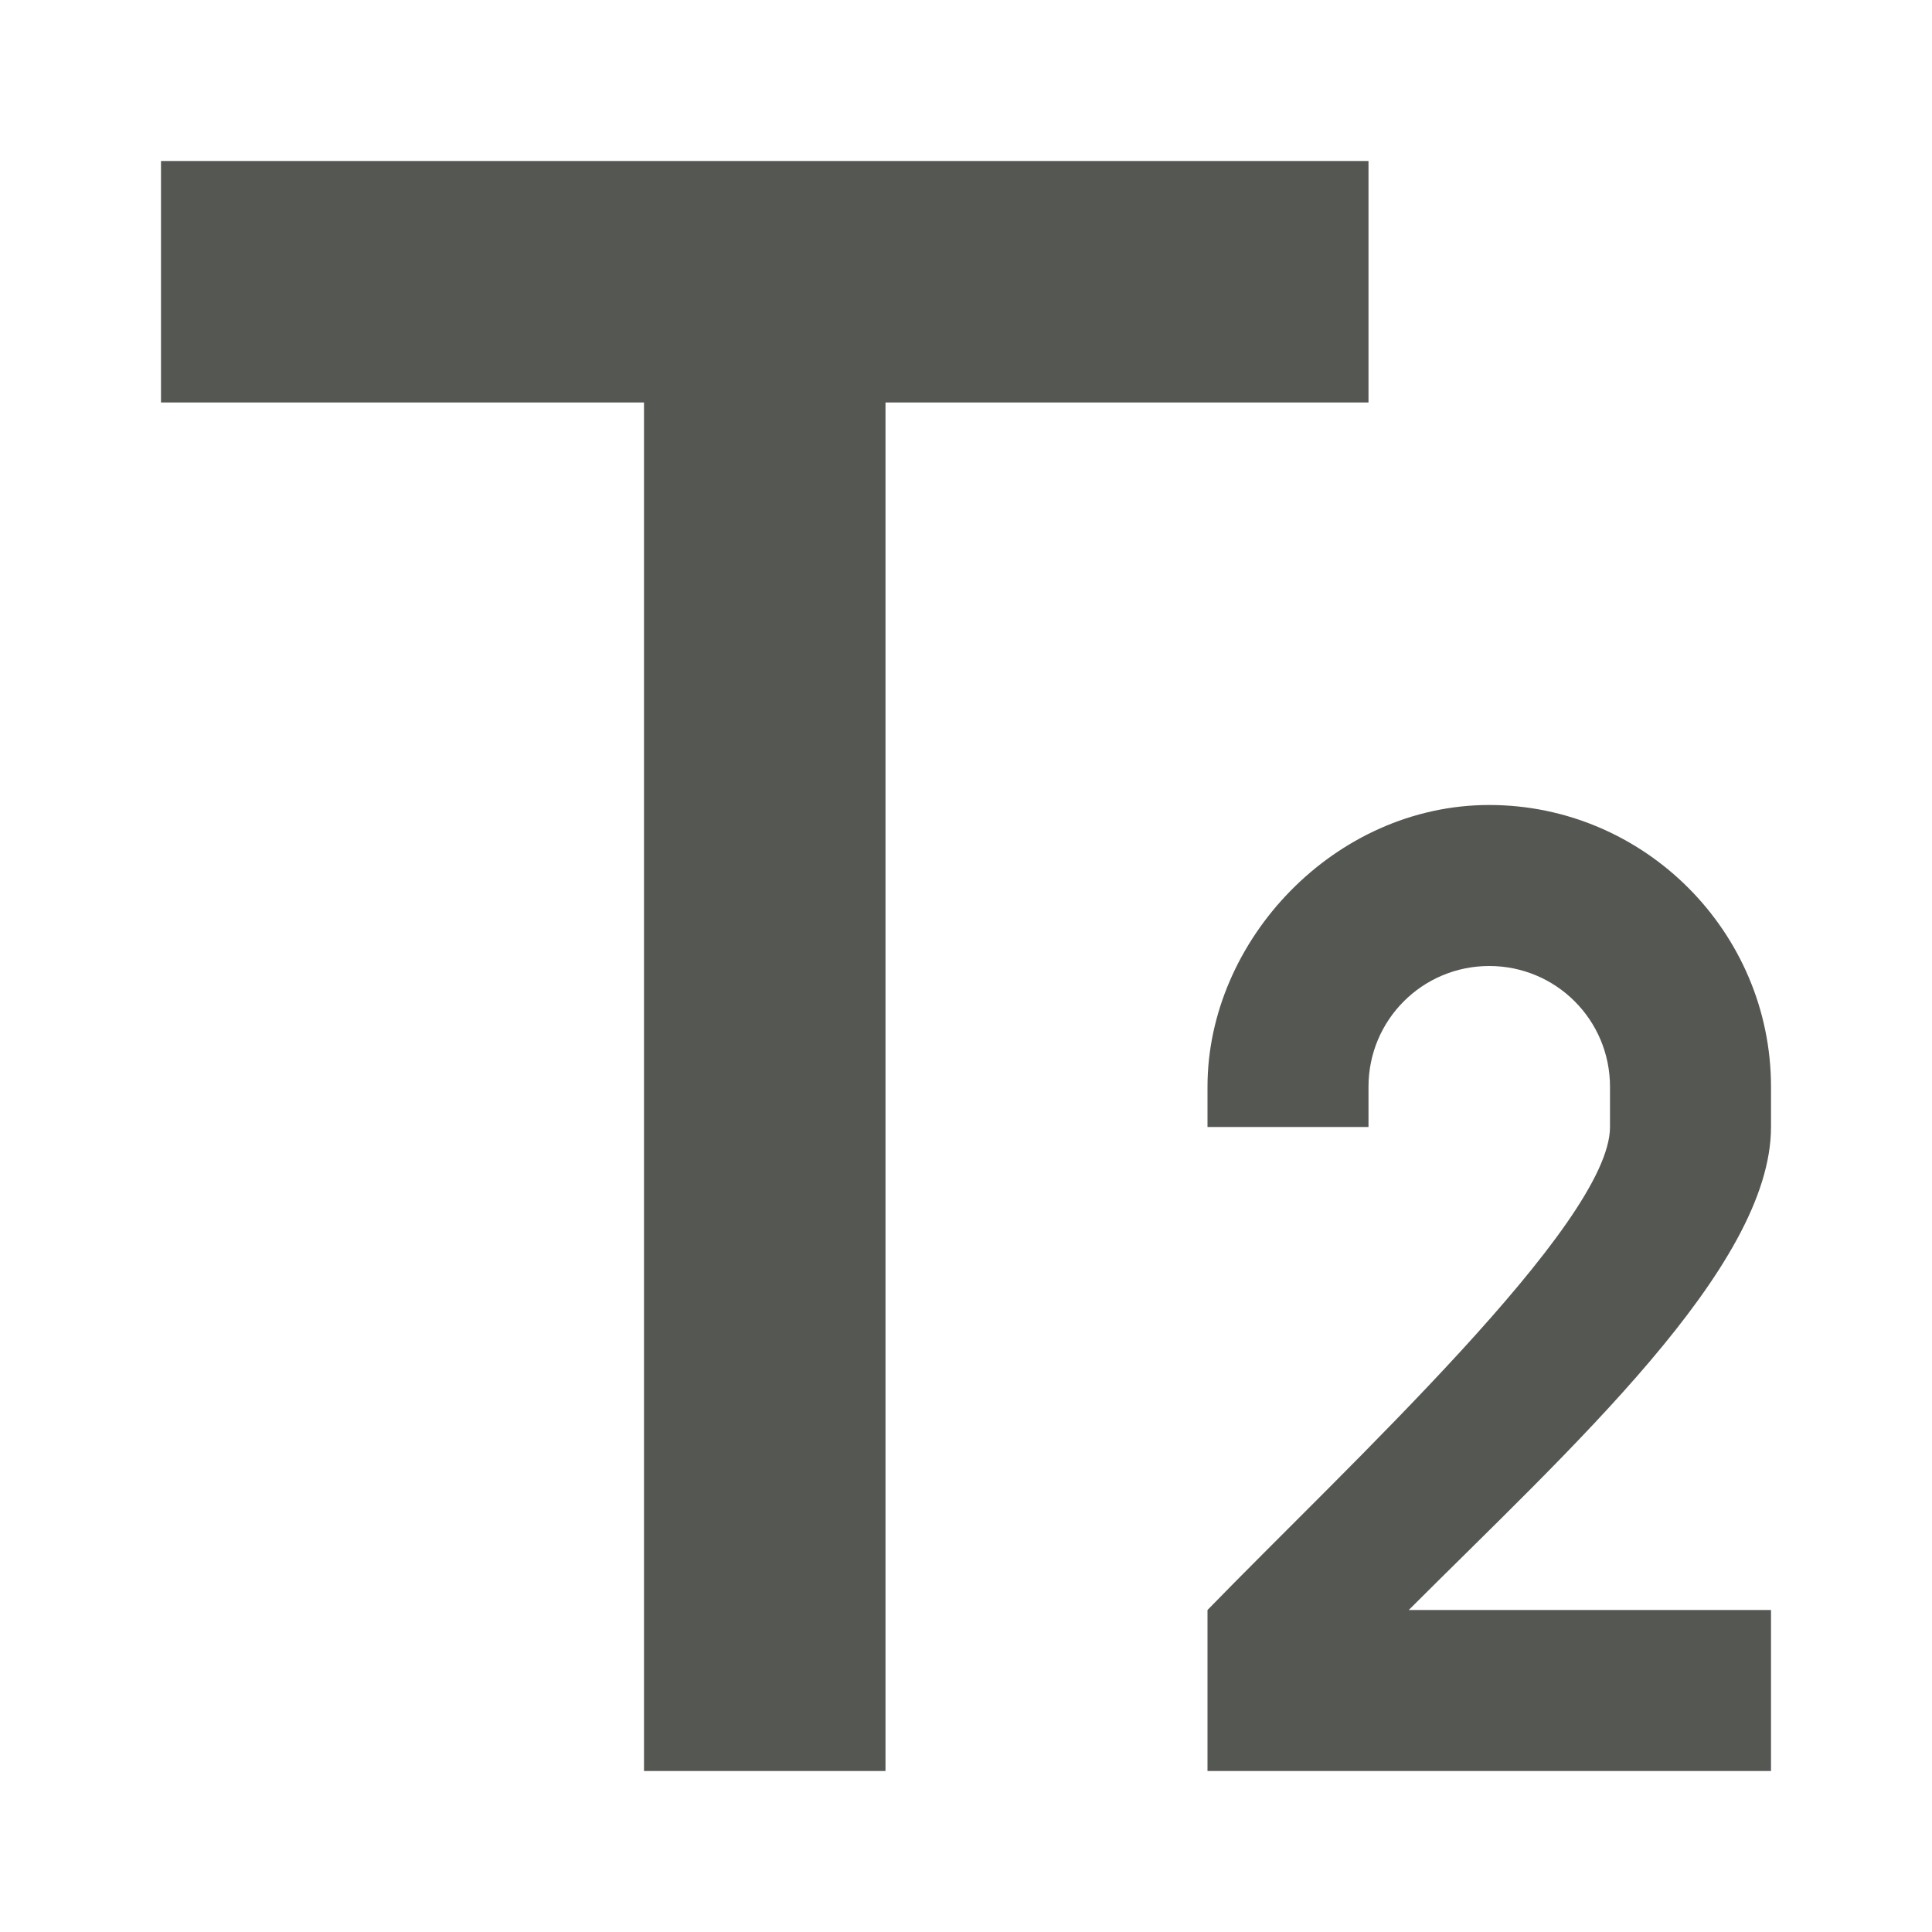
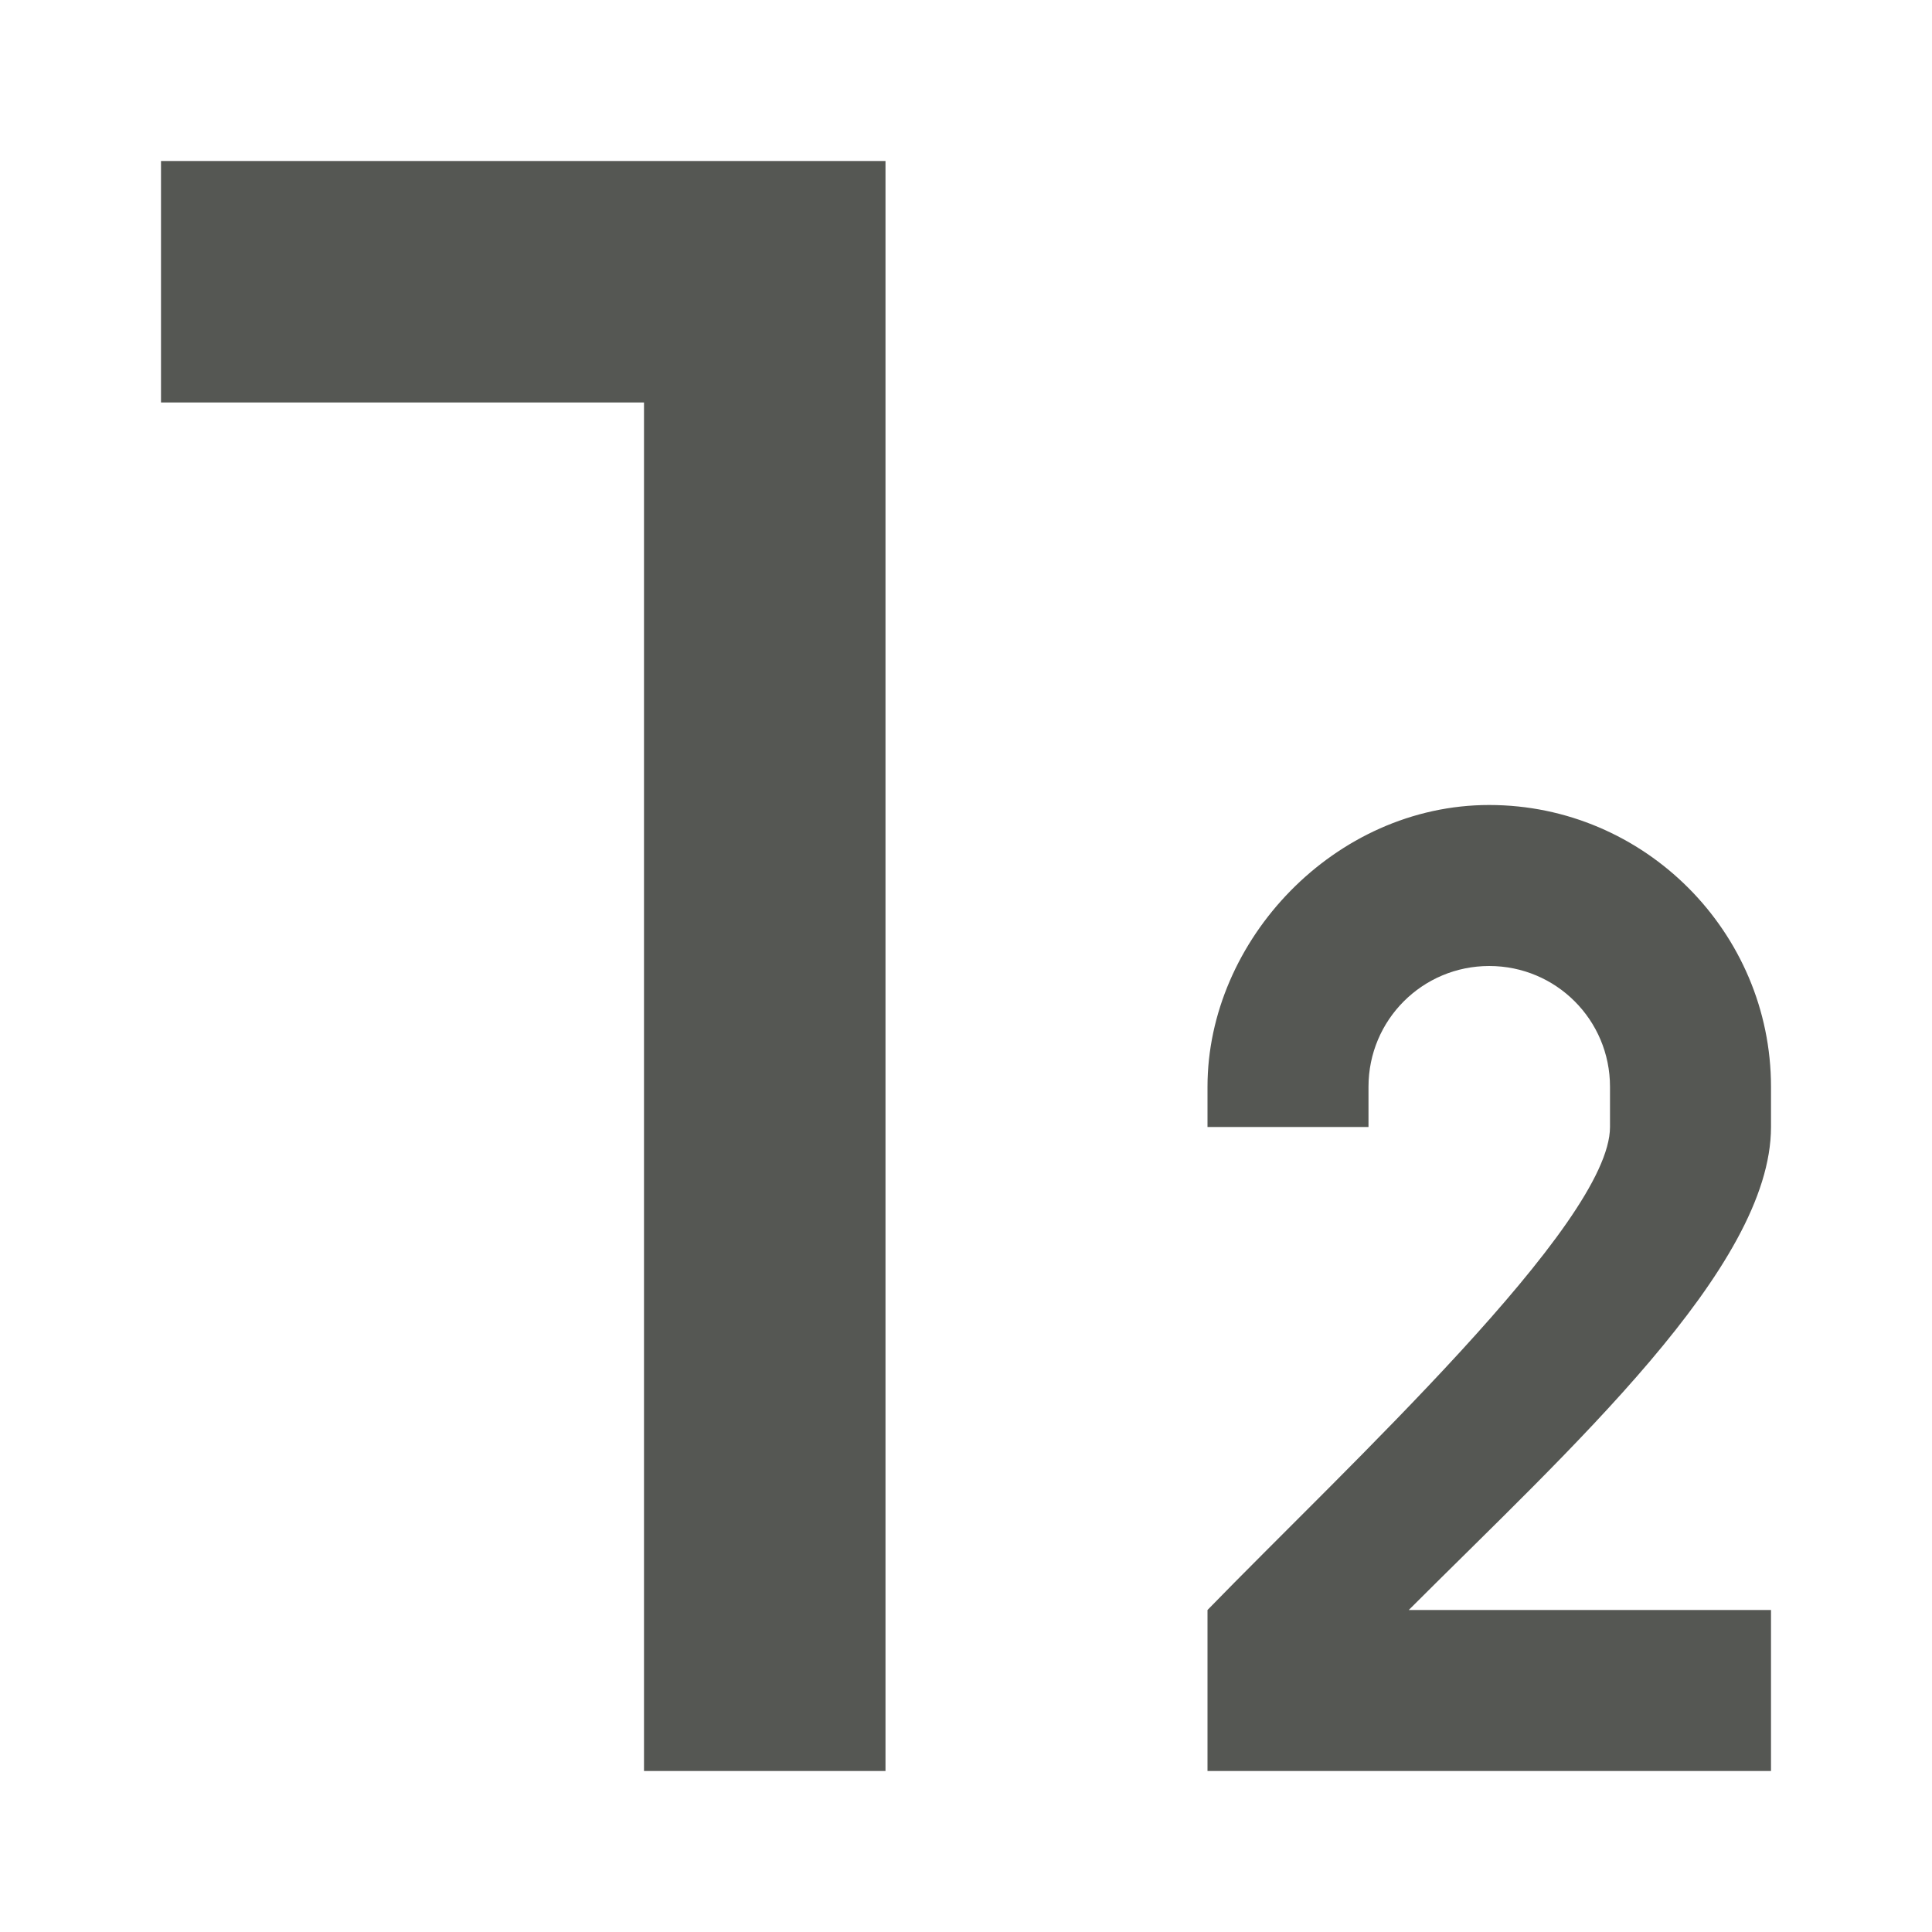
<svg xmlns="http://www.w3.org/2000/svg" viewBox="0 0 24 24">
-   <path style="fill:#555753" d="m 2,2 v 3 h 6 v 17 h 3 V 5 h 6 V 2 Z m 16.5,8 C 16.58,10 15,11.68 15,13.5 V 14 h 2 v -0.5 c 0,-0.83 0.67,-1.5 1.5,-1.5 0.83,0 1.5,0.67 1.5,1.5 V 14 c 0,1.2 -3.28,4.23 -5,6 v 2 h 7 V 20 H 17.5 C 19.5,18 22,15.747 22,14 V 13.5 C 22,11.58 20.43,10 18.5,10 Z" />
+   <path style="fill:#555753" d="m 2,2 v 3 h 6 v 17 h 3 V 5 V 2 Z m 16.5,8 C 16.58,10 15,11.68 15,13.5 V 14 h 2 v -0.5 c 0,-0.83 0.67,-1.5 1.5,-1.5 0.83,0 1.5,0.67 1.5,1.5 V 14 c 0,1.2 -3.28,4.23 -5,6 v 2 h 7 V 20 H 17.5 C 19.5,18 22,15.747 22,14 V 13.5 C 22,11.58 20.43,10 18.5,10 Z" />
</svg>